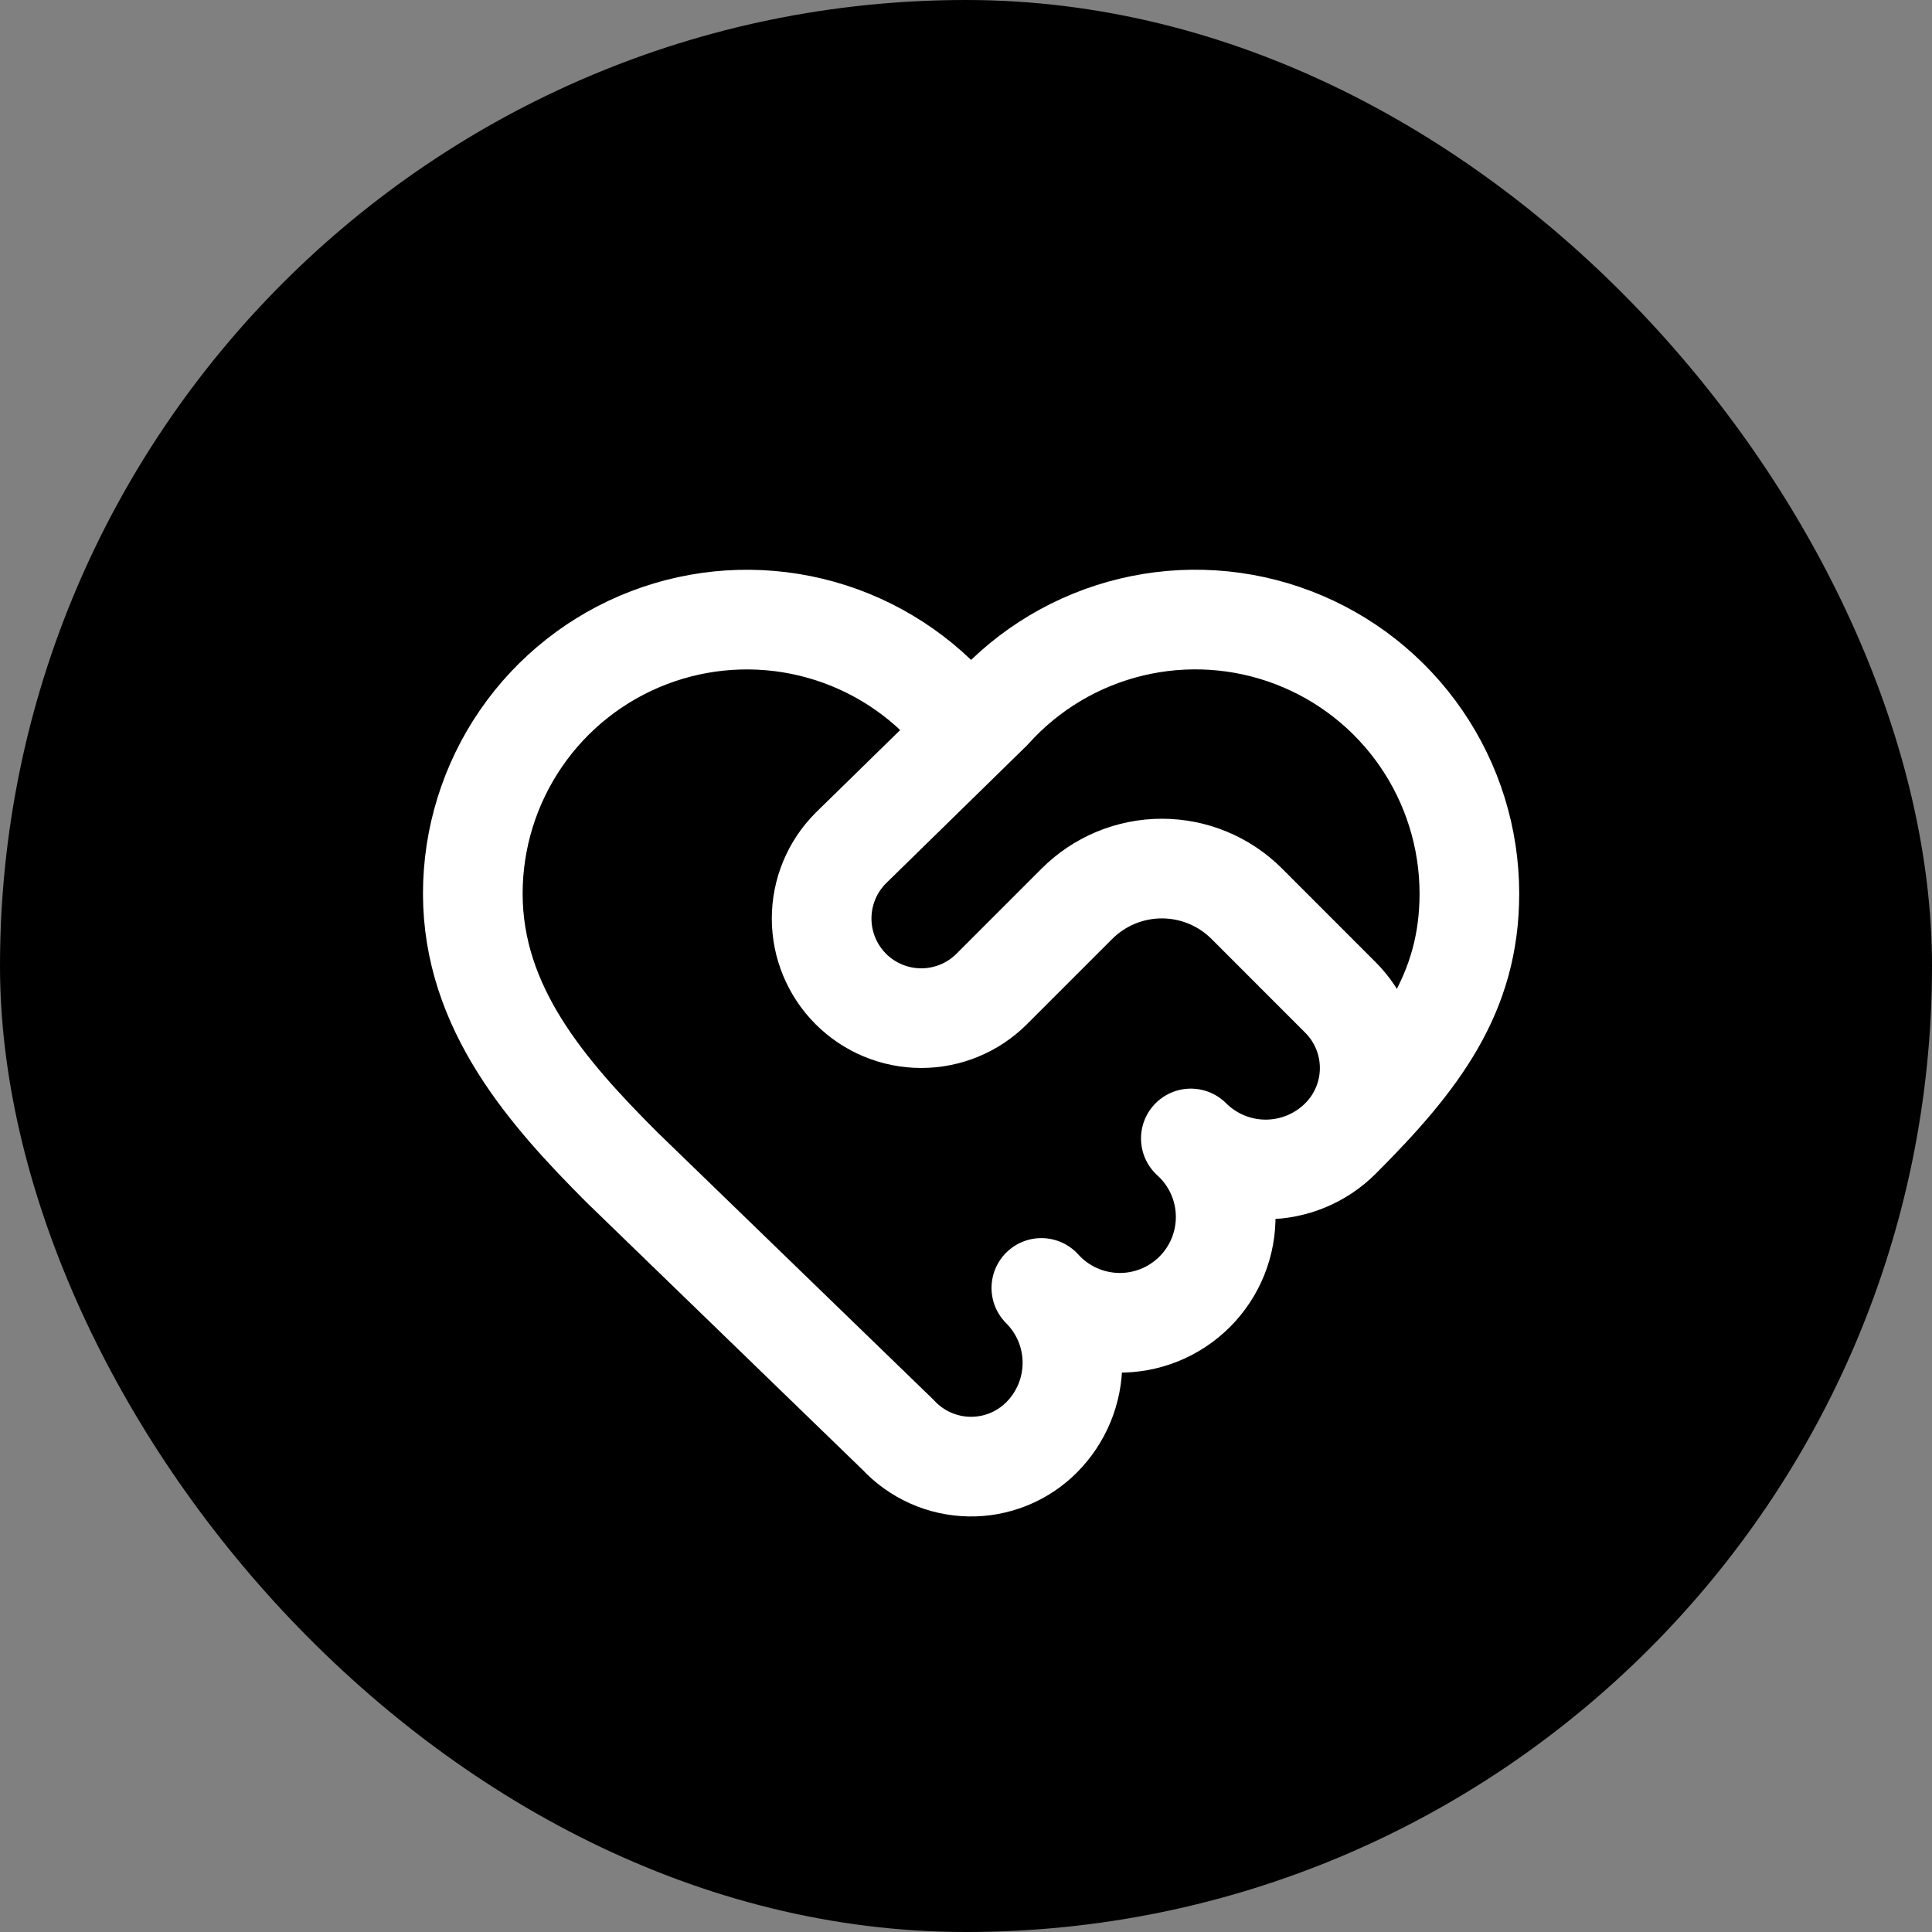
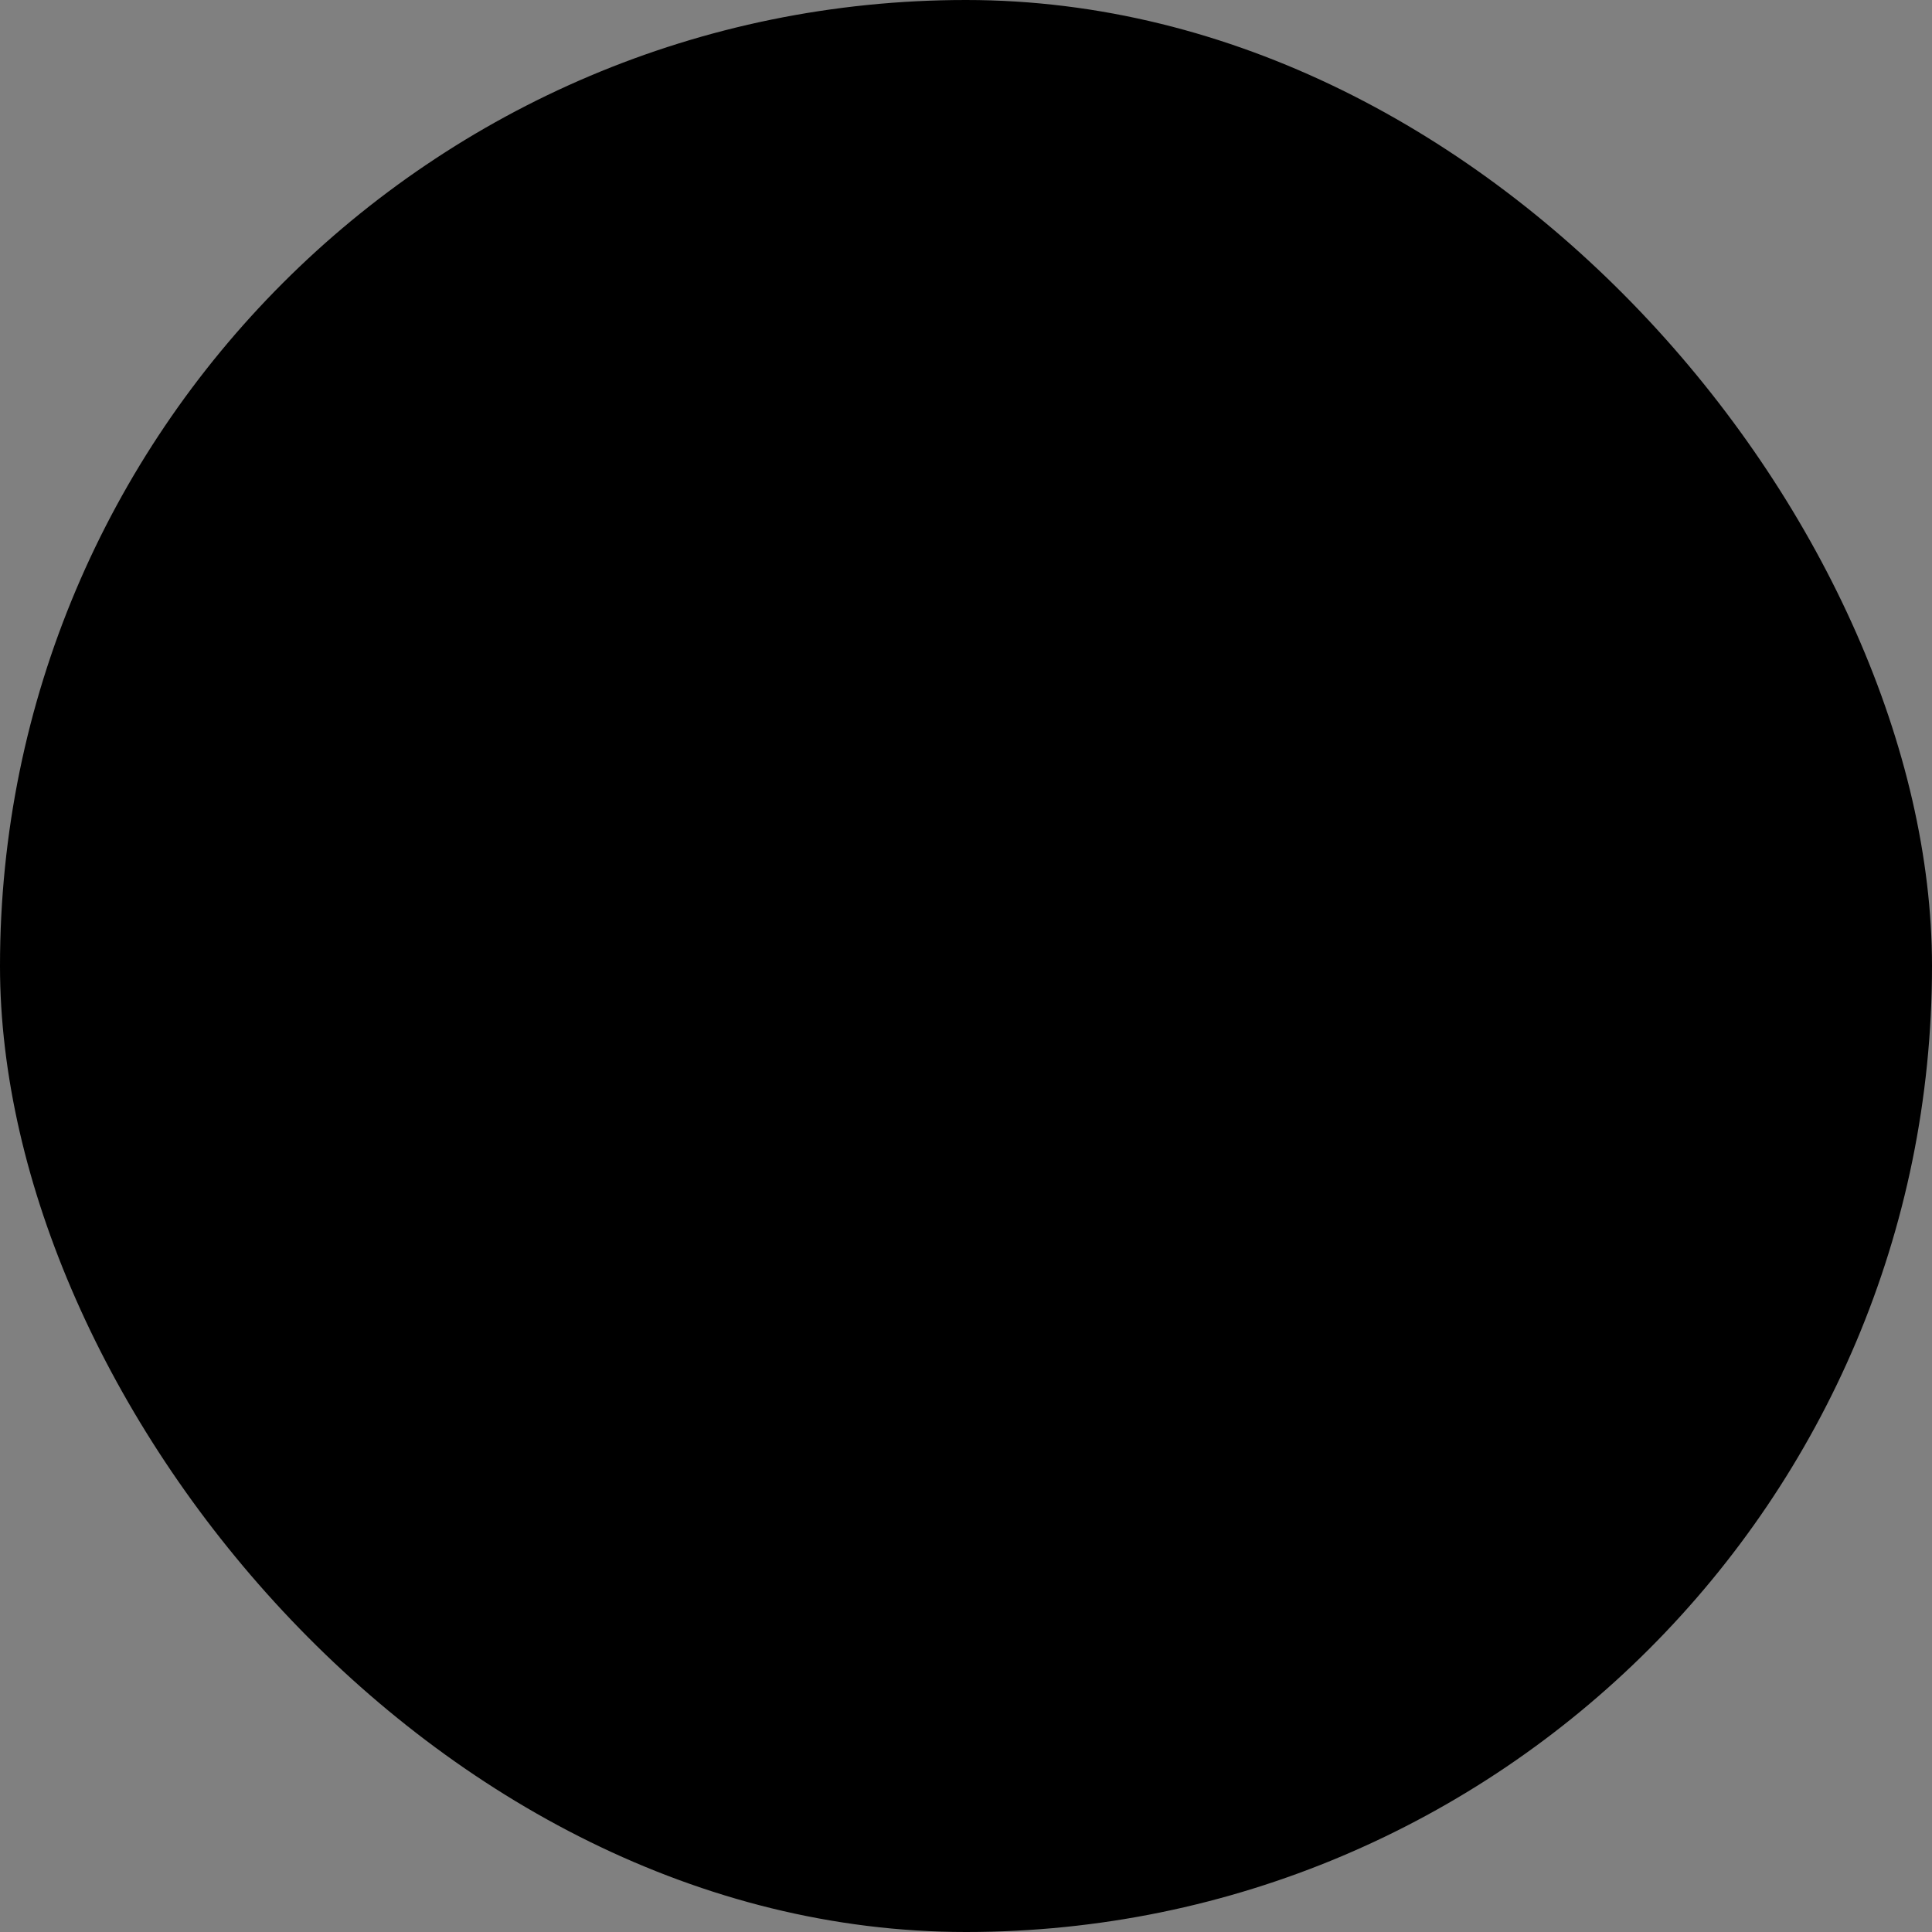
<svg xmlns="http://www.w3.org/2000/svg" width="237" height="237" viewBox="0 0 237 237" fill="none">
  <rect x="0" y="0" width="237" height="237" fill="#808080" stroke="none" />
  <rect width="237" height="237" rx="118.5" fill="black" />
-   <path d="M164.443 139.655C174.138 129.961 180.25 121.843 180.25 109.618C180.25 102.816 178.186 96.174 174.332 90.57C170.478 84.965 165.014 80.661 158.663 78.227C152.312 75.792 145.371 75.342 138.758 76.935C132.145 78.528 126.171 82.089 121.625 87.149M164.443 139.655C163.237 140.861 161.806 141.817 160.231 142.47C158.656 143.122 156.967 143.458 155.262 143.458C153.557 143.458 151.869 143.122 150.293 142.47C148.718 141.817 147.287 140.861 146.081 139.655C147.386 140.835 148.438 142.269 149.172 143.868C149.907 145.467 150.308 147.199 150.352 148.959C150.396 150.718 150.082 152.468 149.43 154.102C148.777 155.736 147.798 157.221 146.554 158.465C145.309 159.709 143.825 160.688 142.191 161.341C140.556 161.994 138.807 162.308 137.047 162.264C135.288 162.219 133.556 161.818 131.957 161.084C130.357 160.349 128.924 159.298 127.744 157.992C128.95 159.194 129.908 160.622 130.562 162.195C131.217 163.767 131.555 165.453 131.557 167.156C131.559 168.859 131.226 170.546 130.576 172.12C129.926 173.694 128.971 175.125 127.768 176.33C126.607 177.492 125.223 178.408 123.699 179.023C122.176 179.638 120.544 179.94 118.902 179.91C117.259 179.88 115.639 179.52 114.139 178.85C112.639 178.18 111.289 177.215 110.17 176.012L76.338 143.237C67.169 134.068 58 123.677 58 109.618C58.001 102.817 60.066 96.176 63.92 90.572C67.775 84.968 73.239 80.665 79.59 78.232C85.941 75.798 92.881 75.348 99.493 76.941C106.105 78.534 112.079 82.096 116.625 87.155C117.305 87.786 118.198 88.137 119.126 88.136C120.054 88.135 120.947 87.782 121.625 87.149M164.443 139.655C166.735 137.362 168.022 134.254 168.022 131.012C168.022 127.77 166.735 124.661 164.443 122.369L152.945 110.865C151.577 109.496 149.953 108.411 148.166 107.67C146.378 106.929 144.462 106.548 142.527 106.548C140.592 106.548 138.676 106.929 136.888 107.67C135.1 108.411 133.476 109.496 132.108 110.865L121.656 121.317C119.363 123.609 116.254 124.897 113.013 124.897C109.771 124.897 106.662 123.609 104.369 121.317C102.078 119.025 100.79 115.916 100.79 112.674C100.79 109.433 102.078 106.324 104.369 104.031L121.625 87.149" stroke="white" stroke-width="12.225" stroke-linecap="round" stroke-linejoin="round" />
</svg>